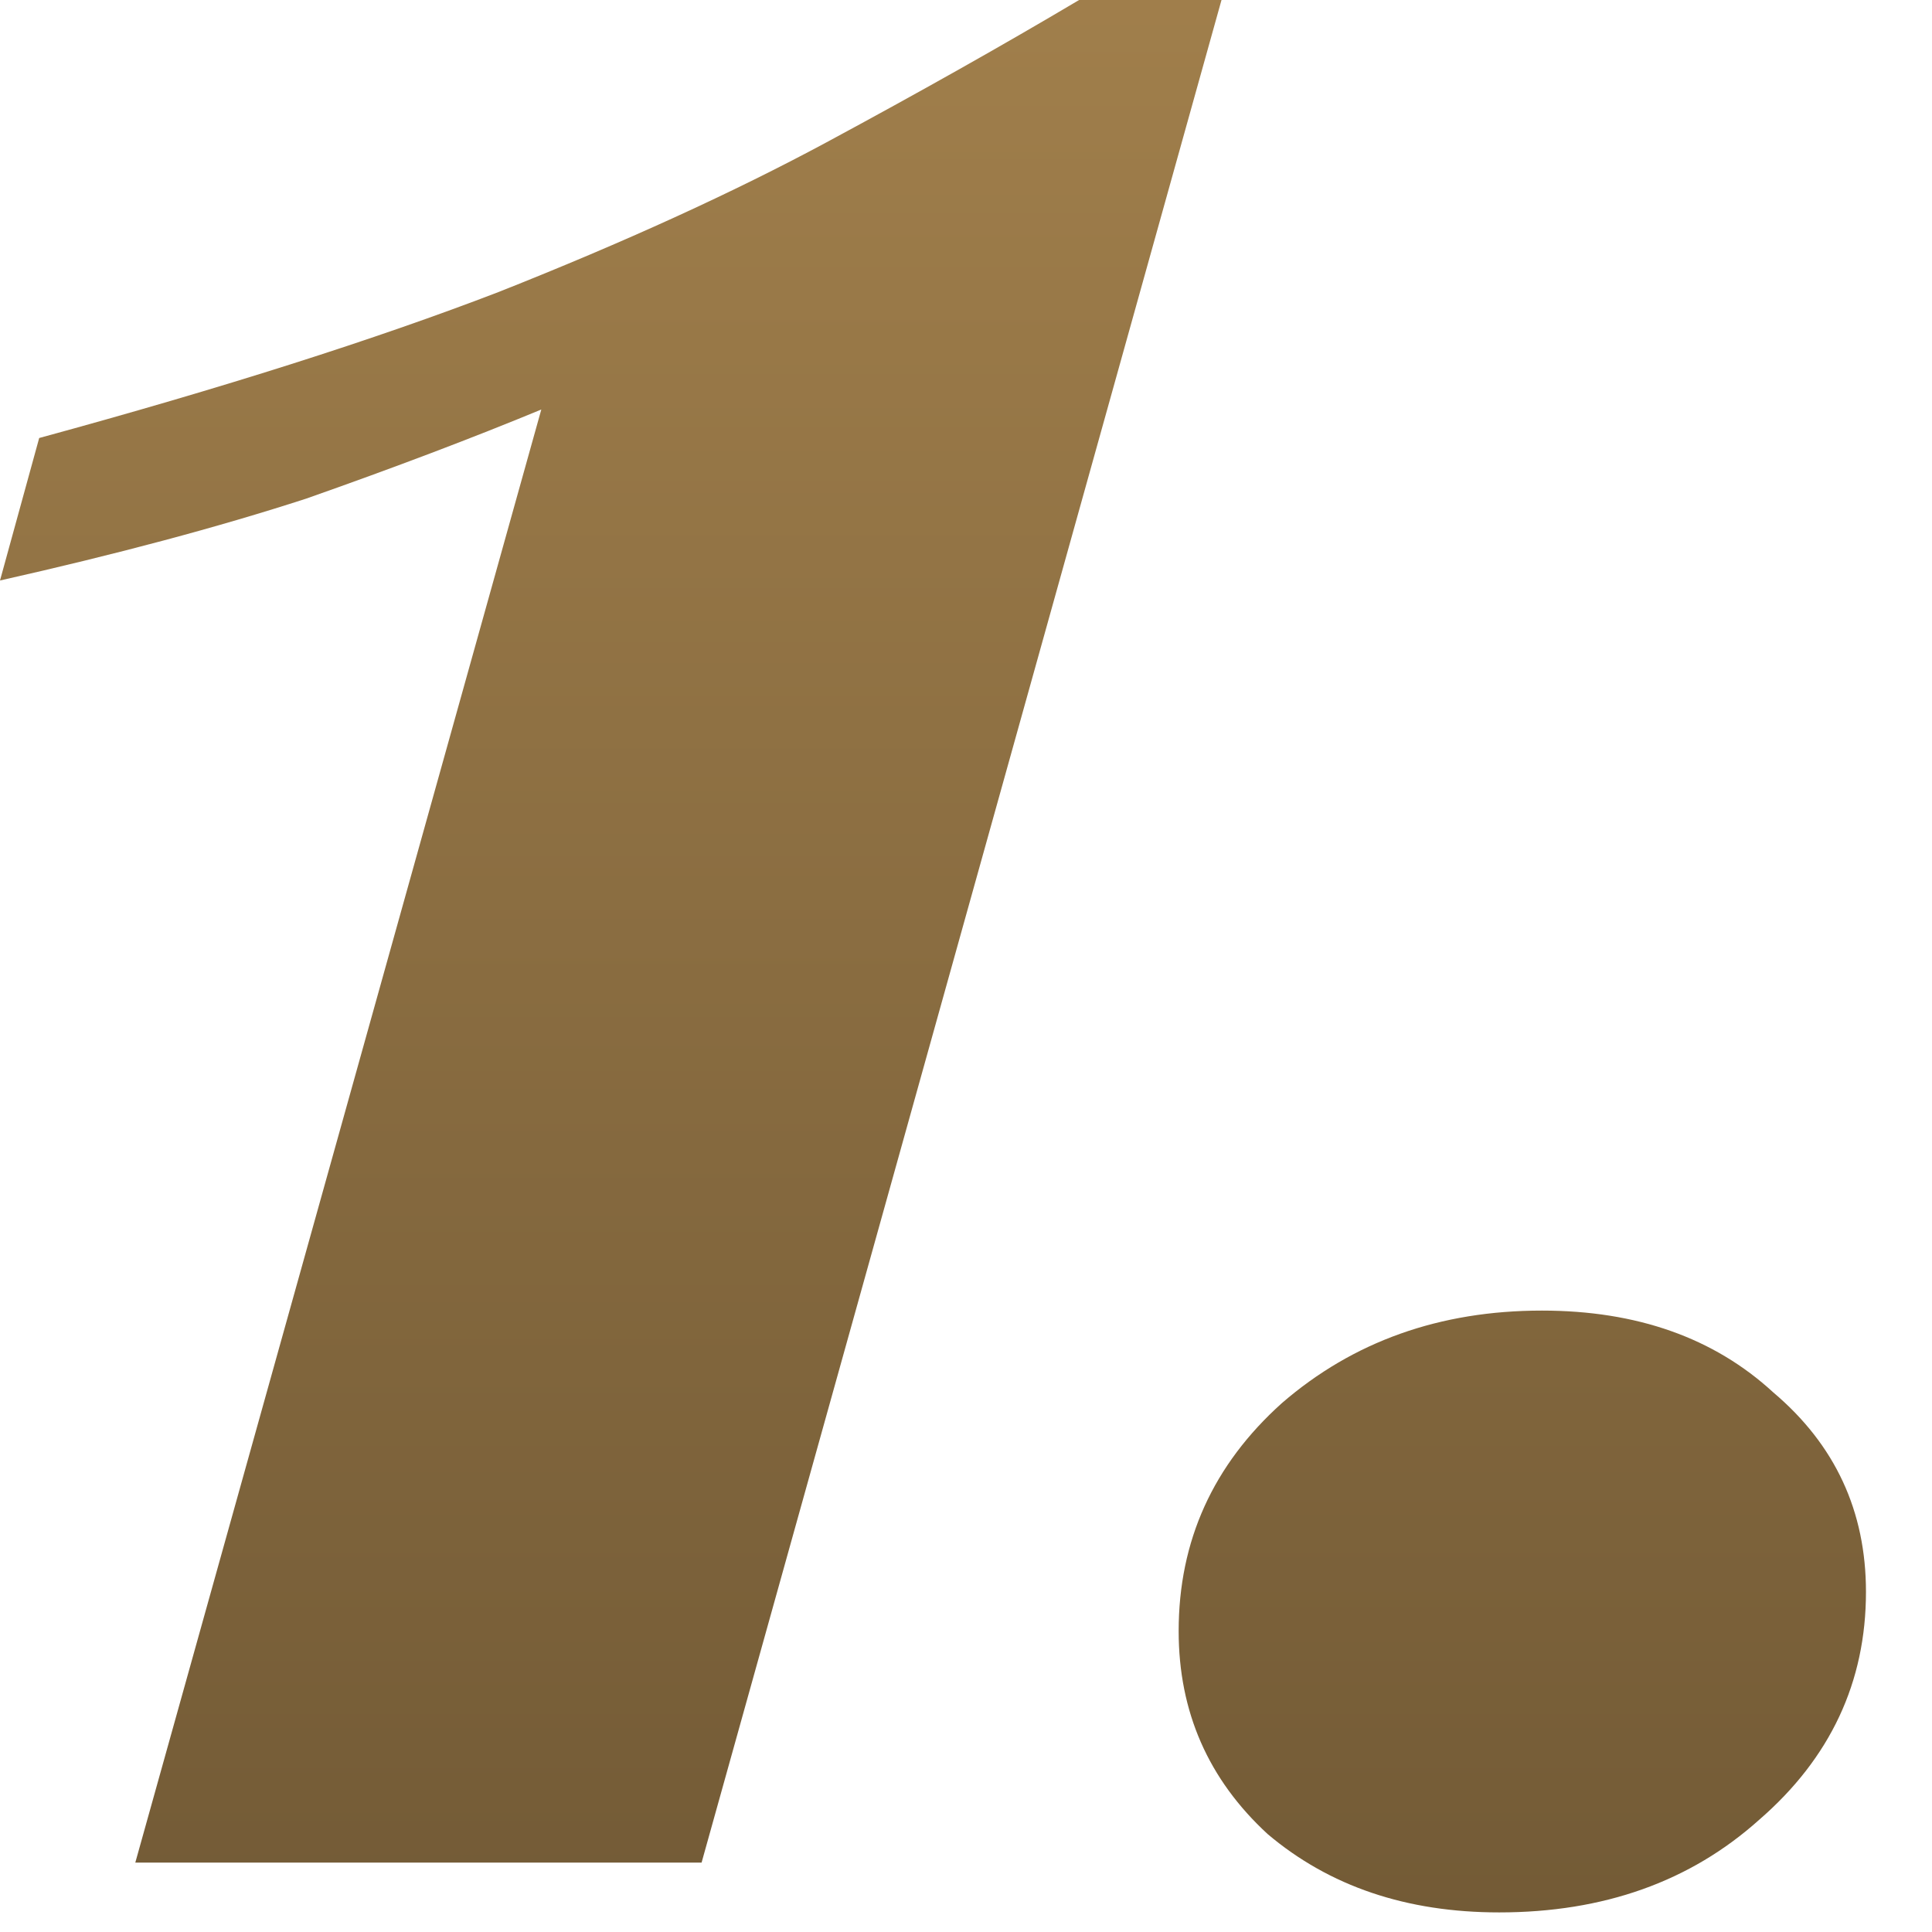
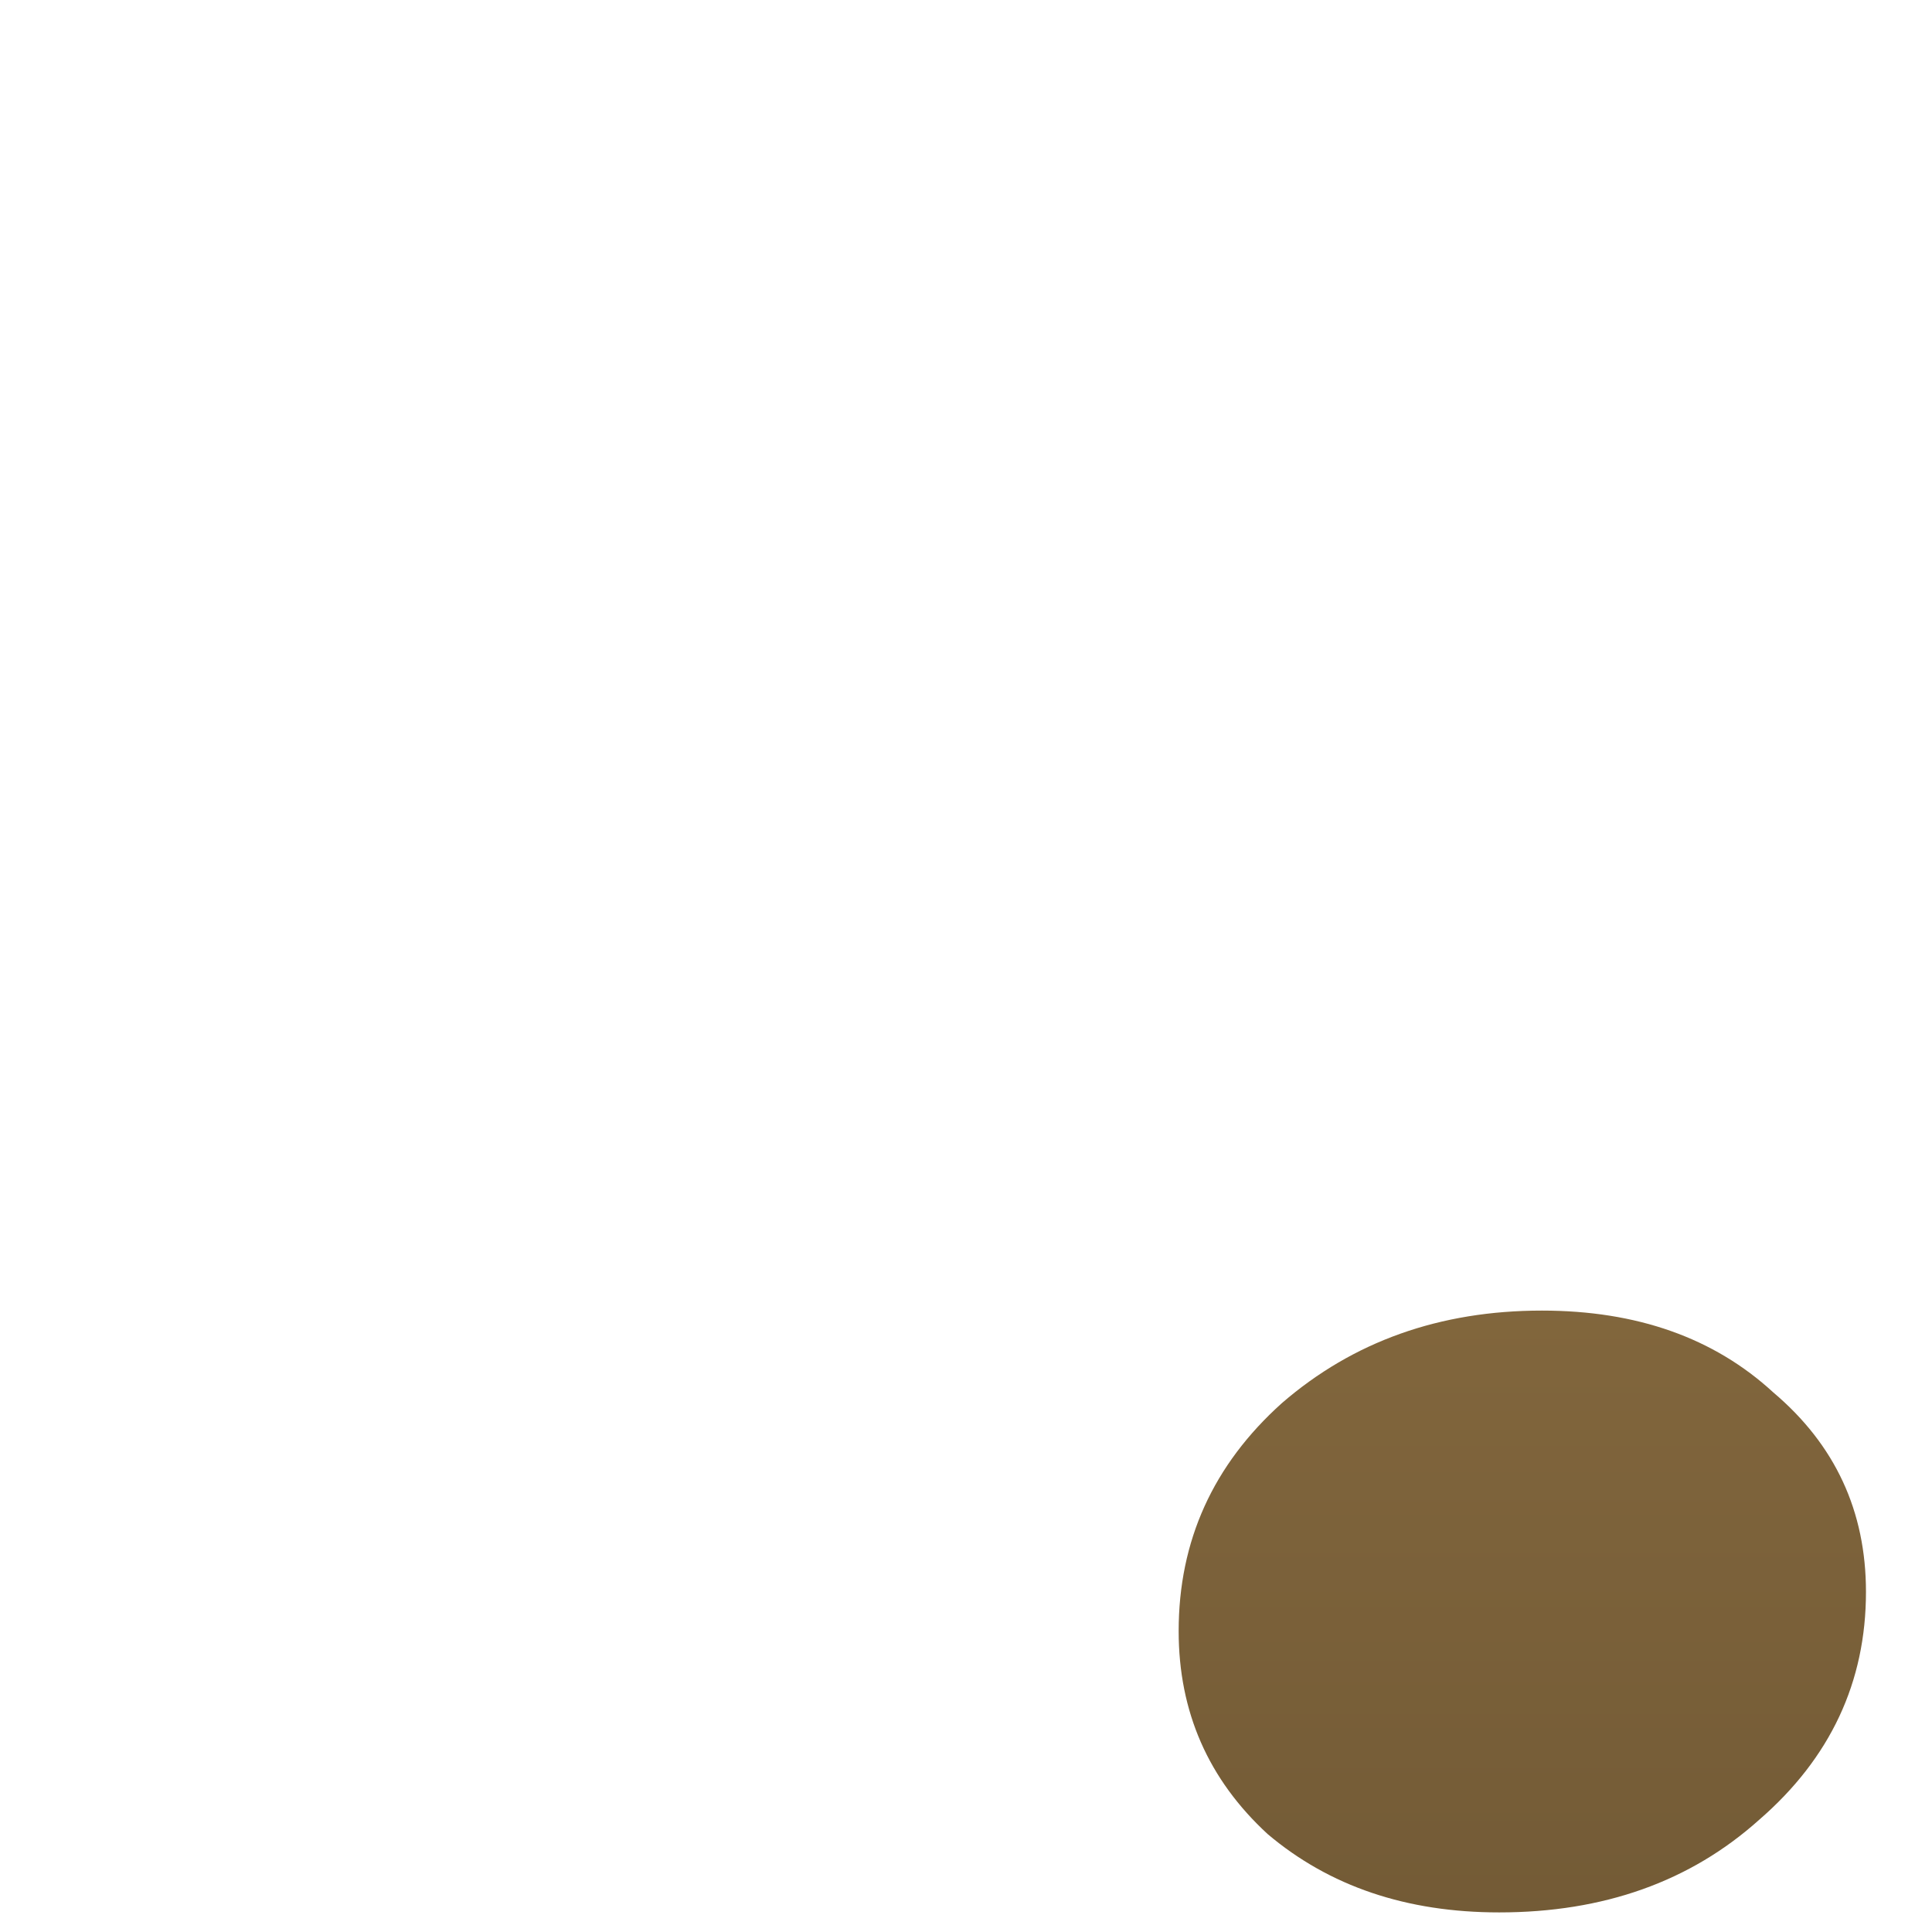
<svg xmlns="http://www.w3.org/2000/svg" width="28" height="28" viewBox="0 0 28 28" fill="none">
-   <path d="M1.961 26.994L7.845 5.935C6.847 6.348 5.712 6.778 4.439 7.226C3.166 7.639 1.686 8.034 0 8.413L0.568 6.348C3.217 5.626 5.437 4.92 7.226 4.232C9.049 3.51 10.632 2.787 11.974 2.065C13.316 1.342 14.538 0.654 15.639 0H17.703L10.168 26.994H1.961Z" fill="url(#paint0_linear_2028_42)" />
  <path d="M21.727 27.716C20.385 27.716 19.267 27.338 18.372 26.581C17.512 25.789 17.082 24.809 17.082 23.639C17.082 22.331 17.581 21.23 18.578 20.335C19.611 19.441 20.867 18.994 22.346 18.994C23.723 18.994 24.841 19.389 25.701 20.181C26.596 20.938 27.043 21.901 27.043 23.071C27.043 24.378 26.527 25.48 25.495 26.374C24.497 27.269 23.241 27.716 21.727 27.716Z" fill="url(#paint1_linear_2028_42)" />
  <defs>
    <linearGradient id="paint0_linear_2028_42" x1="104.973" y1="-22.17" x2="104.973" y2="40.775" gradientUnits="userSpaceOnUse">
      <stop stop-color="#C49B5C" />
      <stop offset="1" stop-color="#5E4A2C" />
    </linearGradient>
    <linearGradient id="paint1_linear_2028_42" x1="104.973" y1="-22.17" x2="104.973" y2="40.775" gradientUnits="userSpaceOnUse">
      <stop stop-color="#C49B5C" />
      <stop offset="1" stop-color="#5E4A2C" />
    </linearGradient>
  </defs>
</svg>